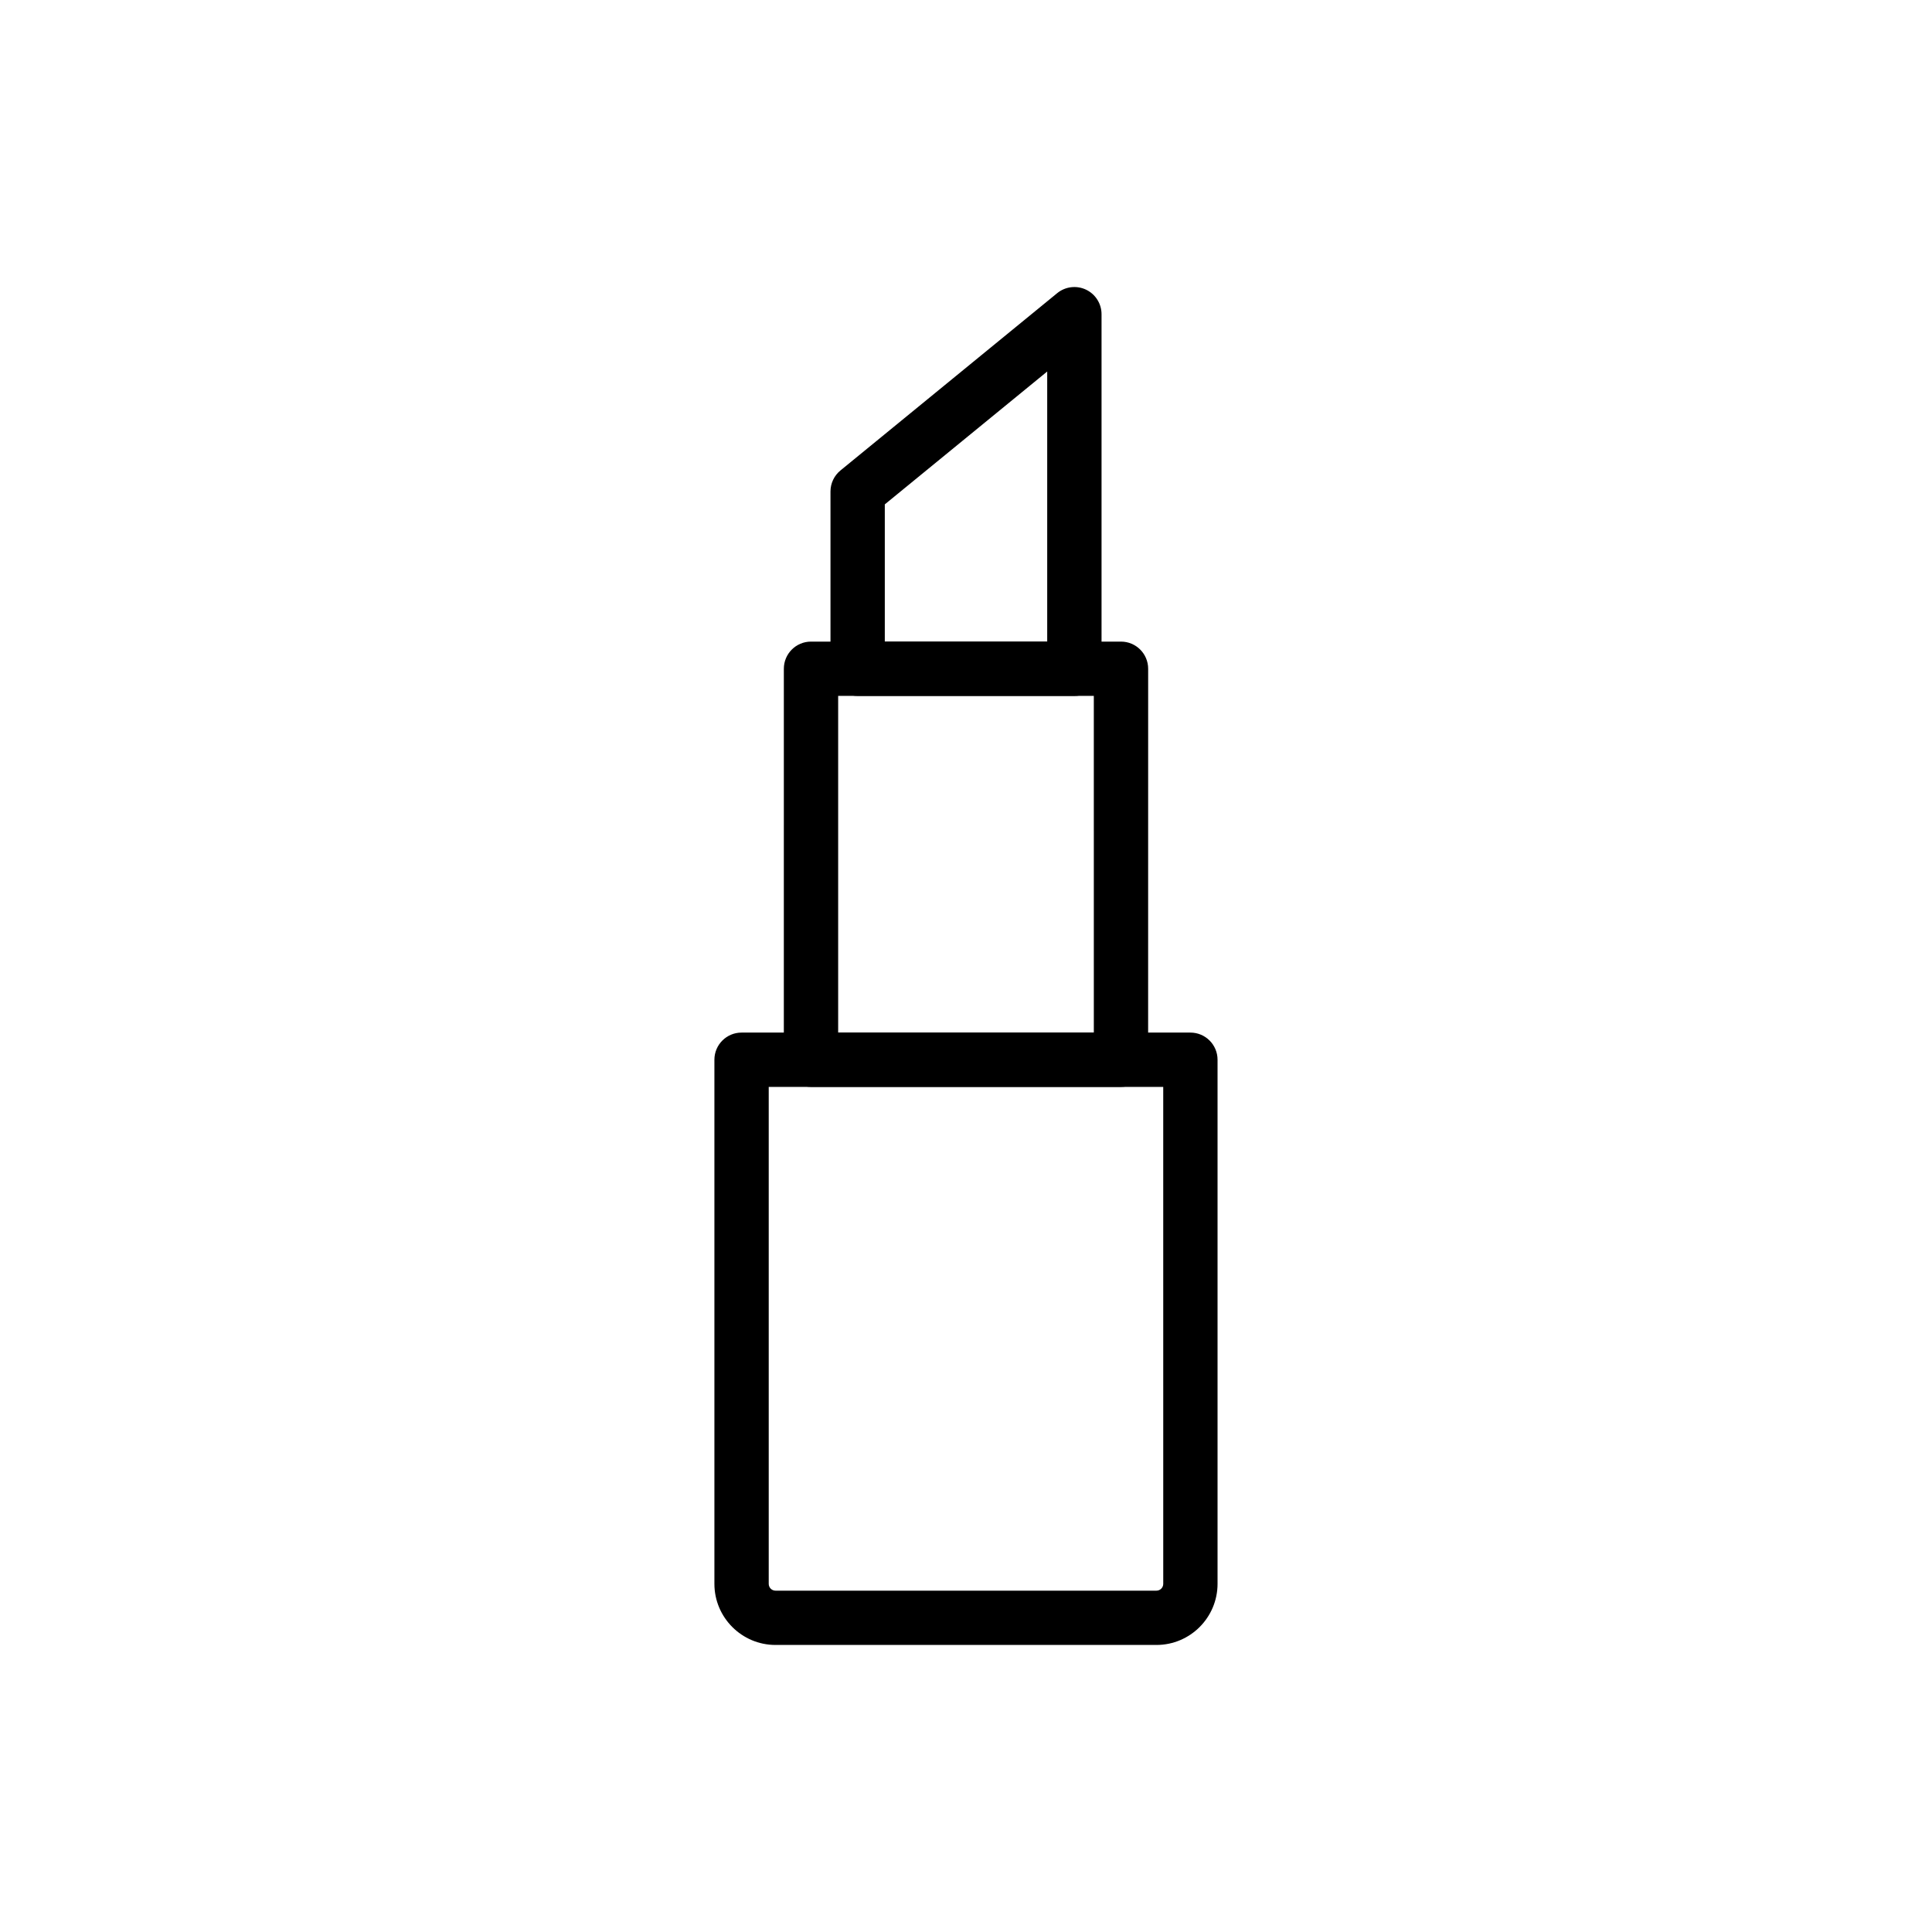
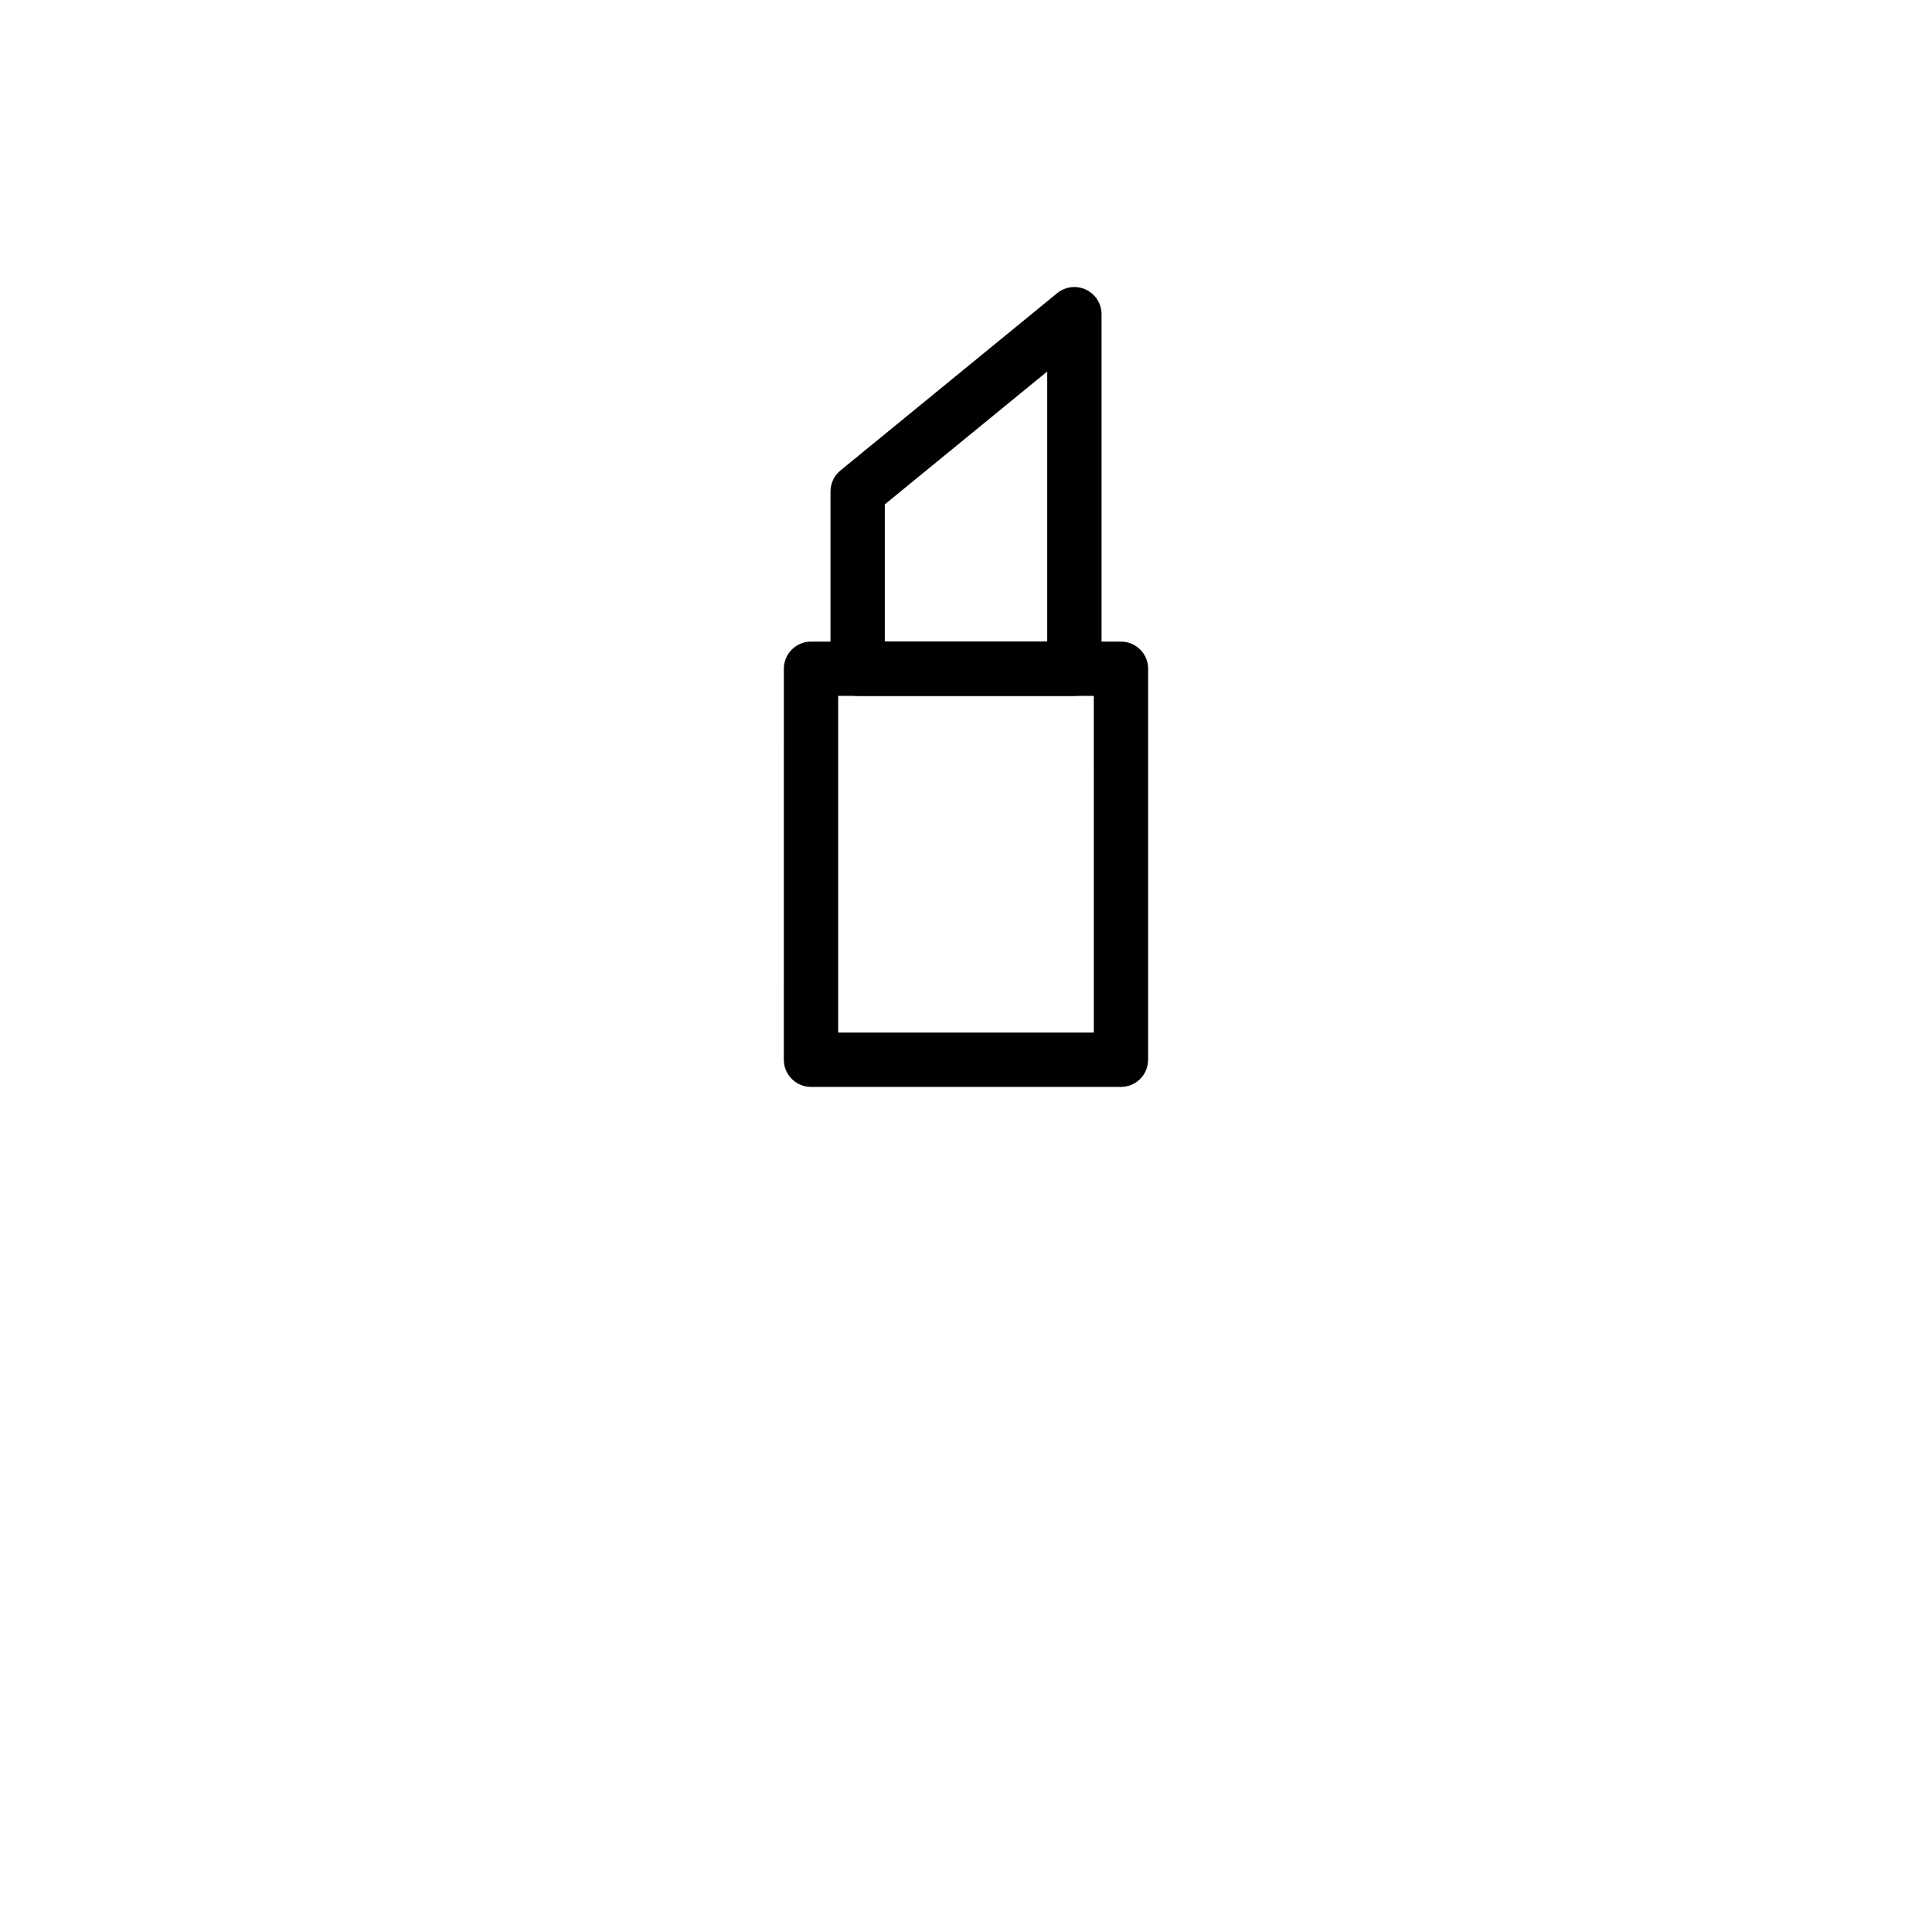
<svg xmlns="http://www.w3.org/2000/svg" fill="#000000" width="800px" height="800px" version="1.1" viewBox="144 144 512 512">
  <g>
-     <path d="m450.47 579.93h-100.95c-8.93 0-16.195-7.266-16.195-16.195v-138.89c0-3.977 3.223-7.199 7.199-7.199h118.94c3.977 0 7.199 3.223 7.199 7.199v138.89c-0.004 8.934-7.266 16.195-16.195 16.195zm-102.75-147.89v131.7c0 0.992 0.809 1.801 1.801 1.801h100.95c0.992 0 1.801-0.809 1.801-1.801l-0.004-131.7z" />
    <path d="m441.07 432.04h-82.148c-3.977 0-7.199-3.223-7.199-7.199l0.004-103.61c0-3.977 3.223-7.199 7.199-7.199h82.148c3.977 0 7.199 3.223 7.199 7.199l-0.008 103.61c0 3.977-3.223 7.199-7.195 7.199zm-74.949-14.395h67.754l-0.004-89.223h-67.75z" />
    <path d="m428.72 328.43h-57.434c-3.977 0-7.199-3.223-7.199-7.199v-46.984c0-2.156 0.969-4.203 2.641-5.57l57.434-46.984c2.152-1.762 5.129-2.121 7.641-0.934 2.512 1.191 4.117 3.727 4.117 6.504v93.965c-0.004 3.981-3.227 7.203-7.199 7.203zm-50.238-14.395h43.039v-71.582l-43.039 35.211z" />
  </g>
</svg>